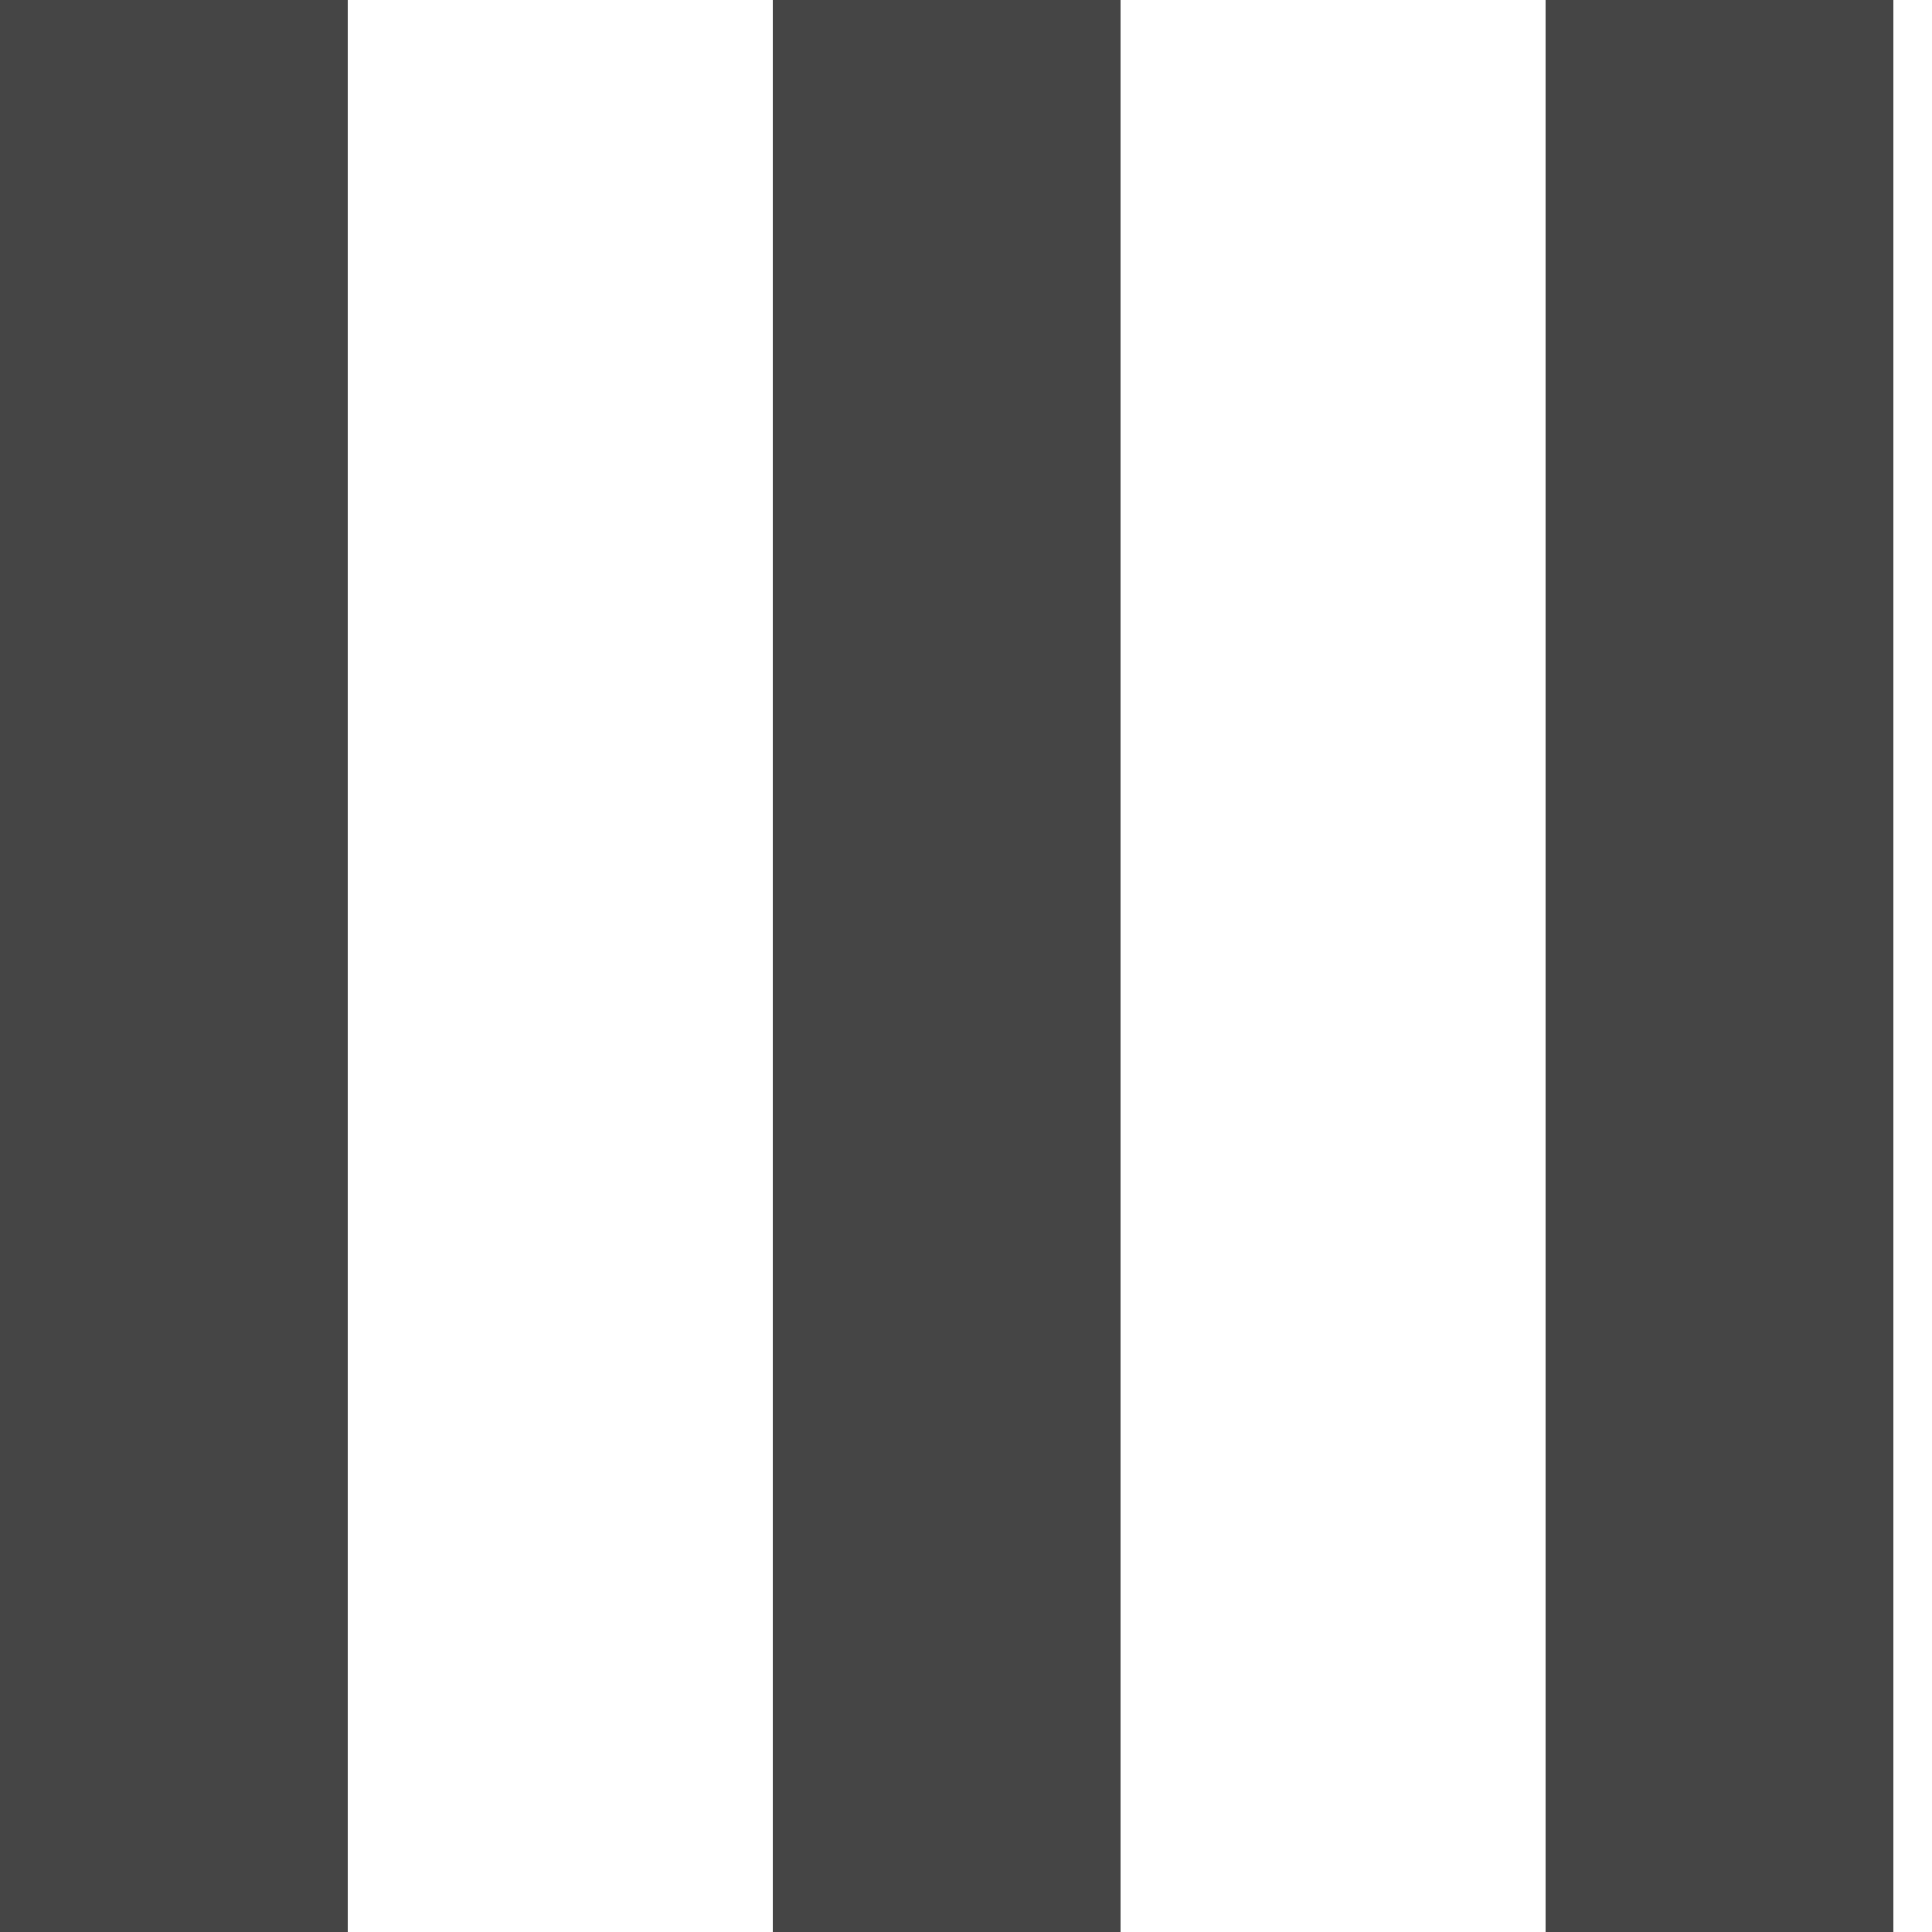
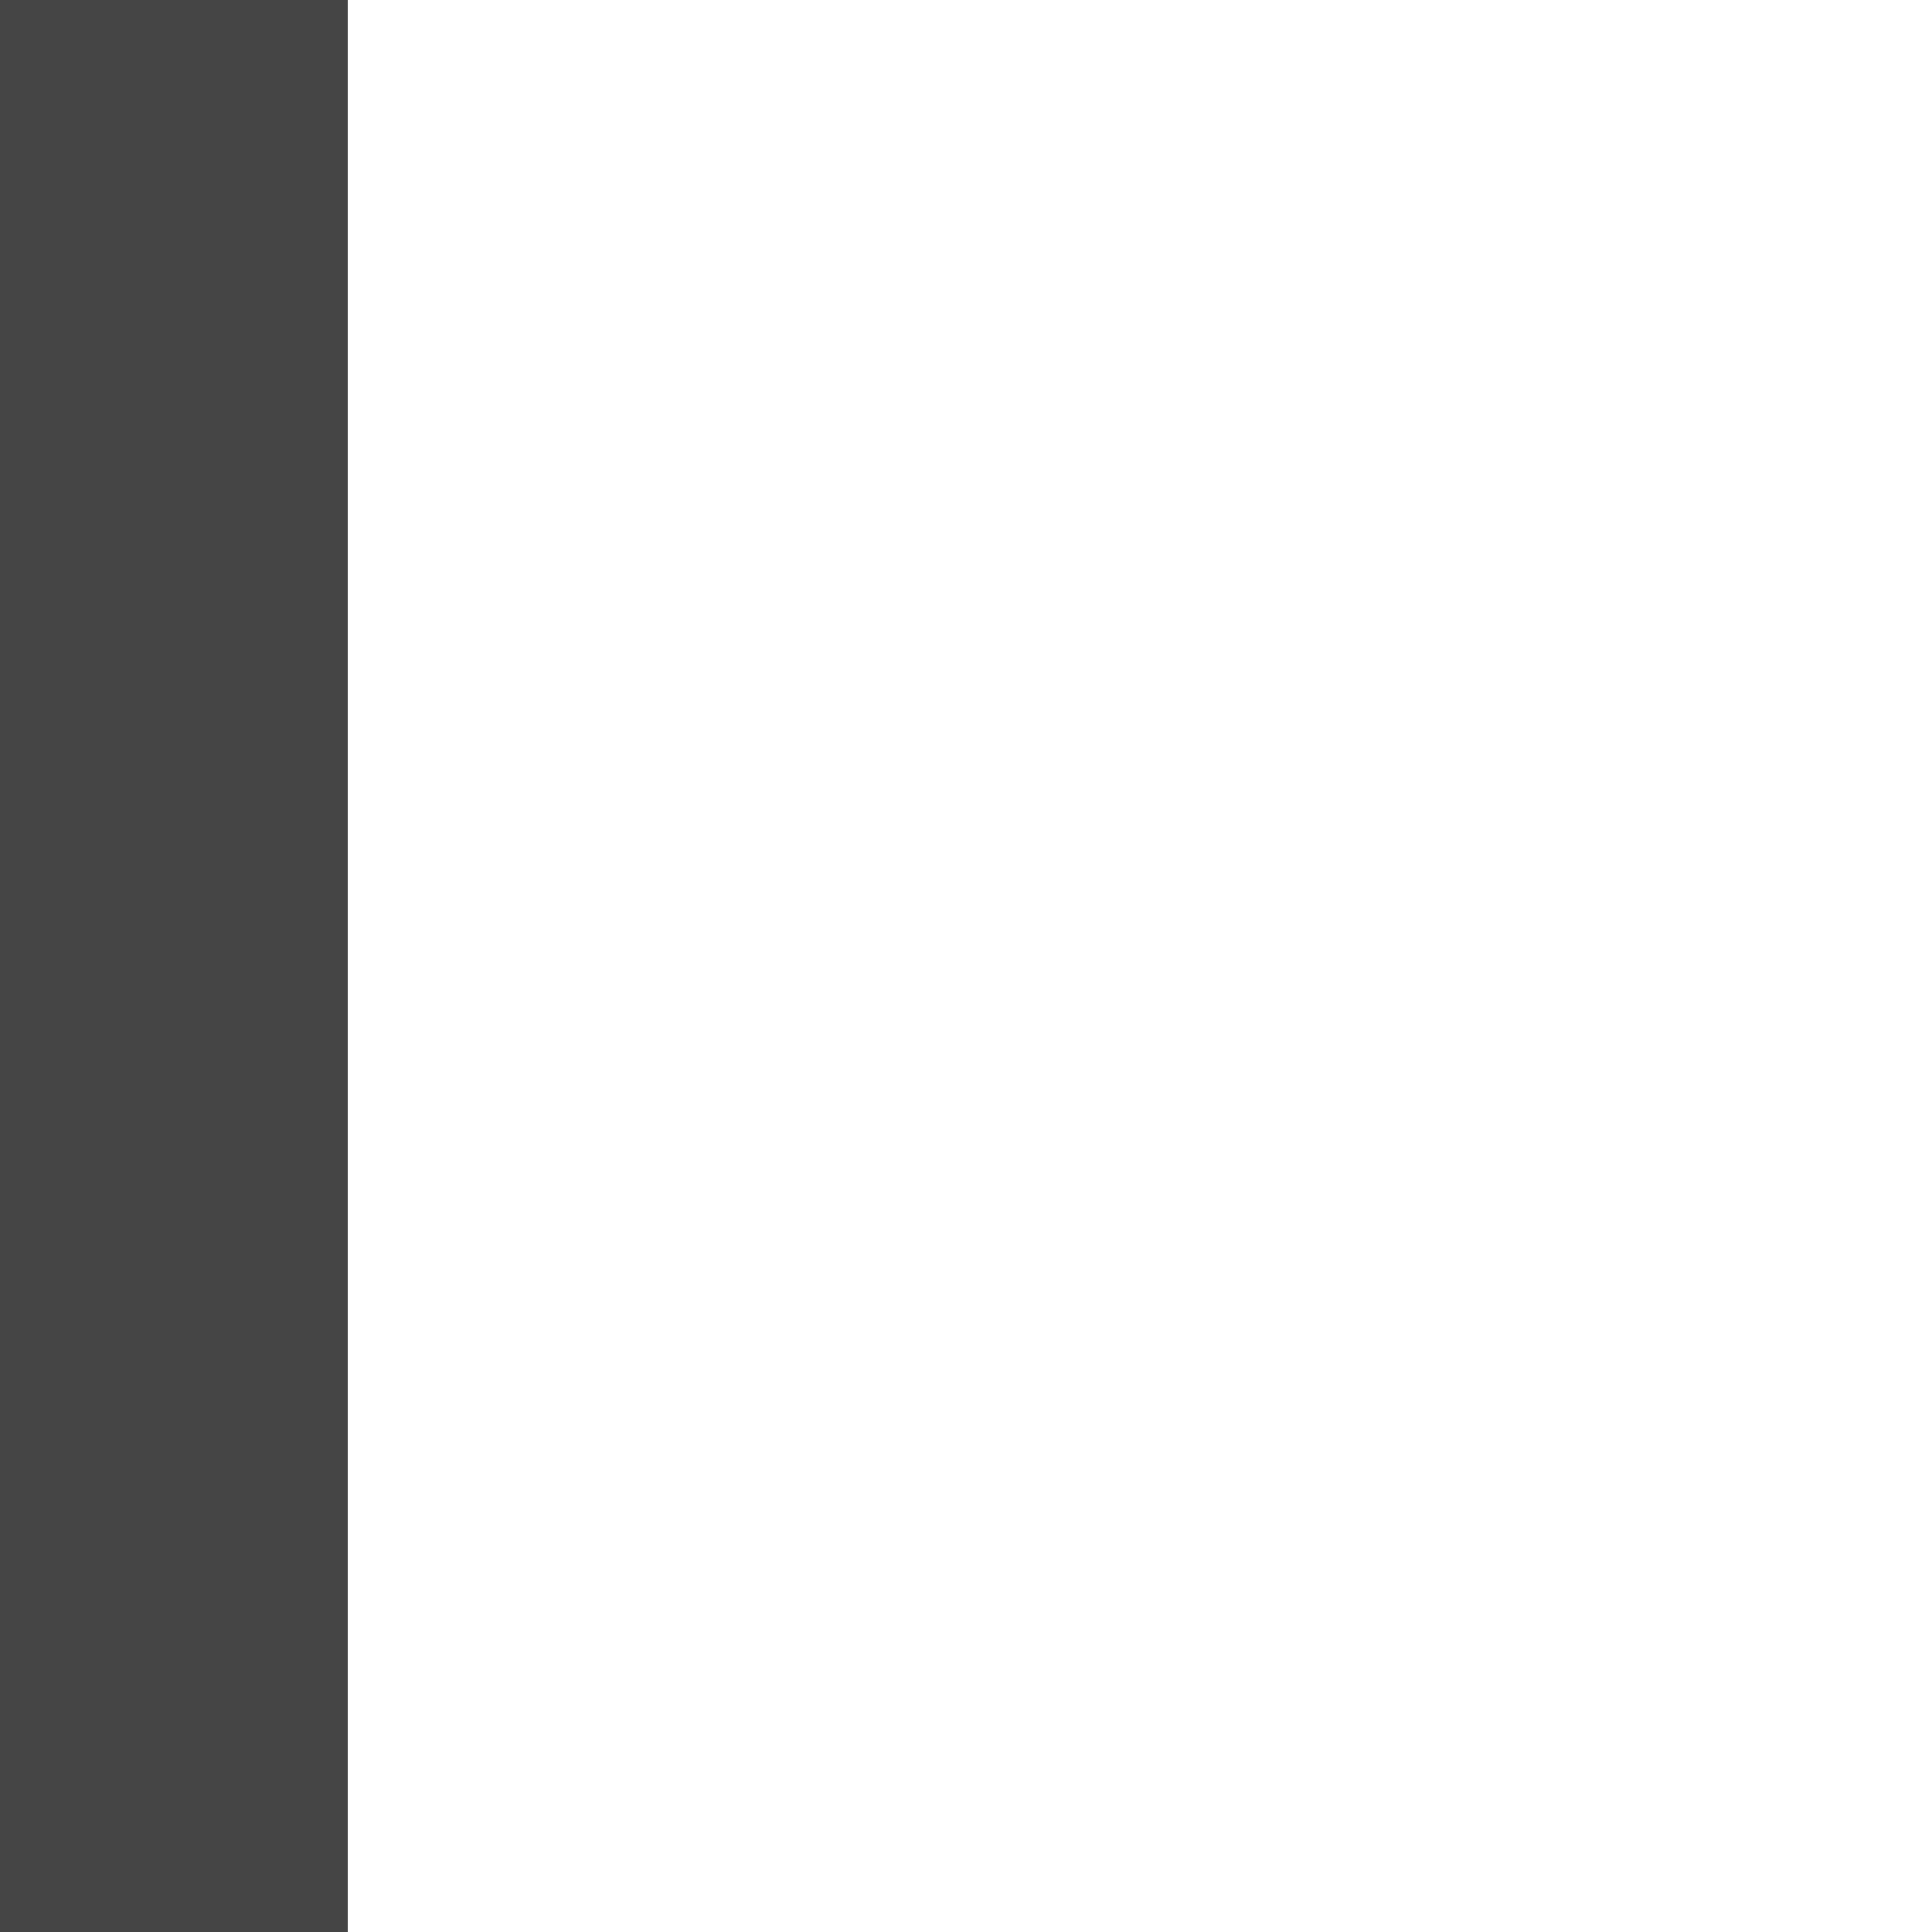
<svg xmlns="http://www.w3.org/2000/svg" width="10" height="10" viewBox="0 0 10 10" fill="none">
  <line x1="0.9" y1="3.93403e-08" x2="0.9" y2="10" stroke="#454545" stroke-width="1.8" />
-   <line x1="4.9" y1="3.93403e-08" x2="4.9" y2="10" stroke="#454545" stroke-width="1.8" />
-   <line x1="8.9" y1="3.93403e-08" x2="8.9" y2="10" stroke="#454545" stroke-width="1.8" />
</svg>